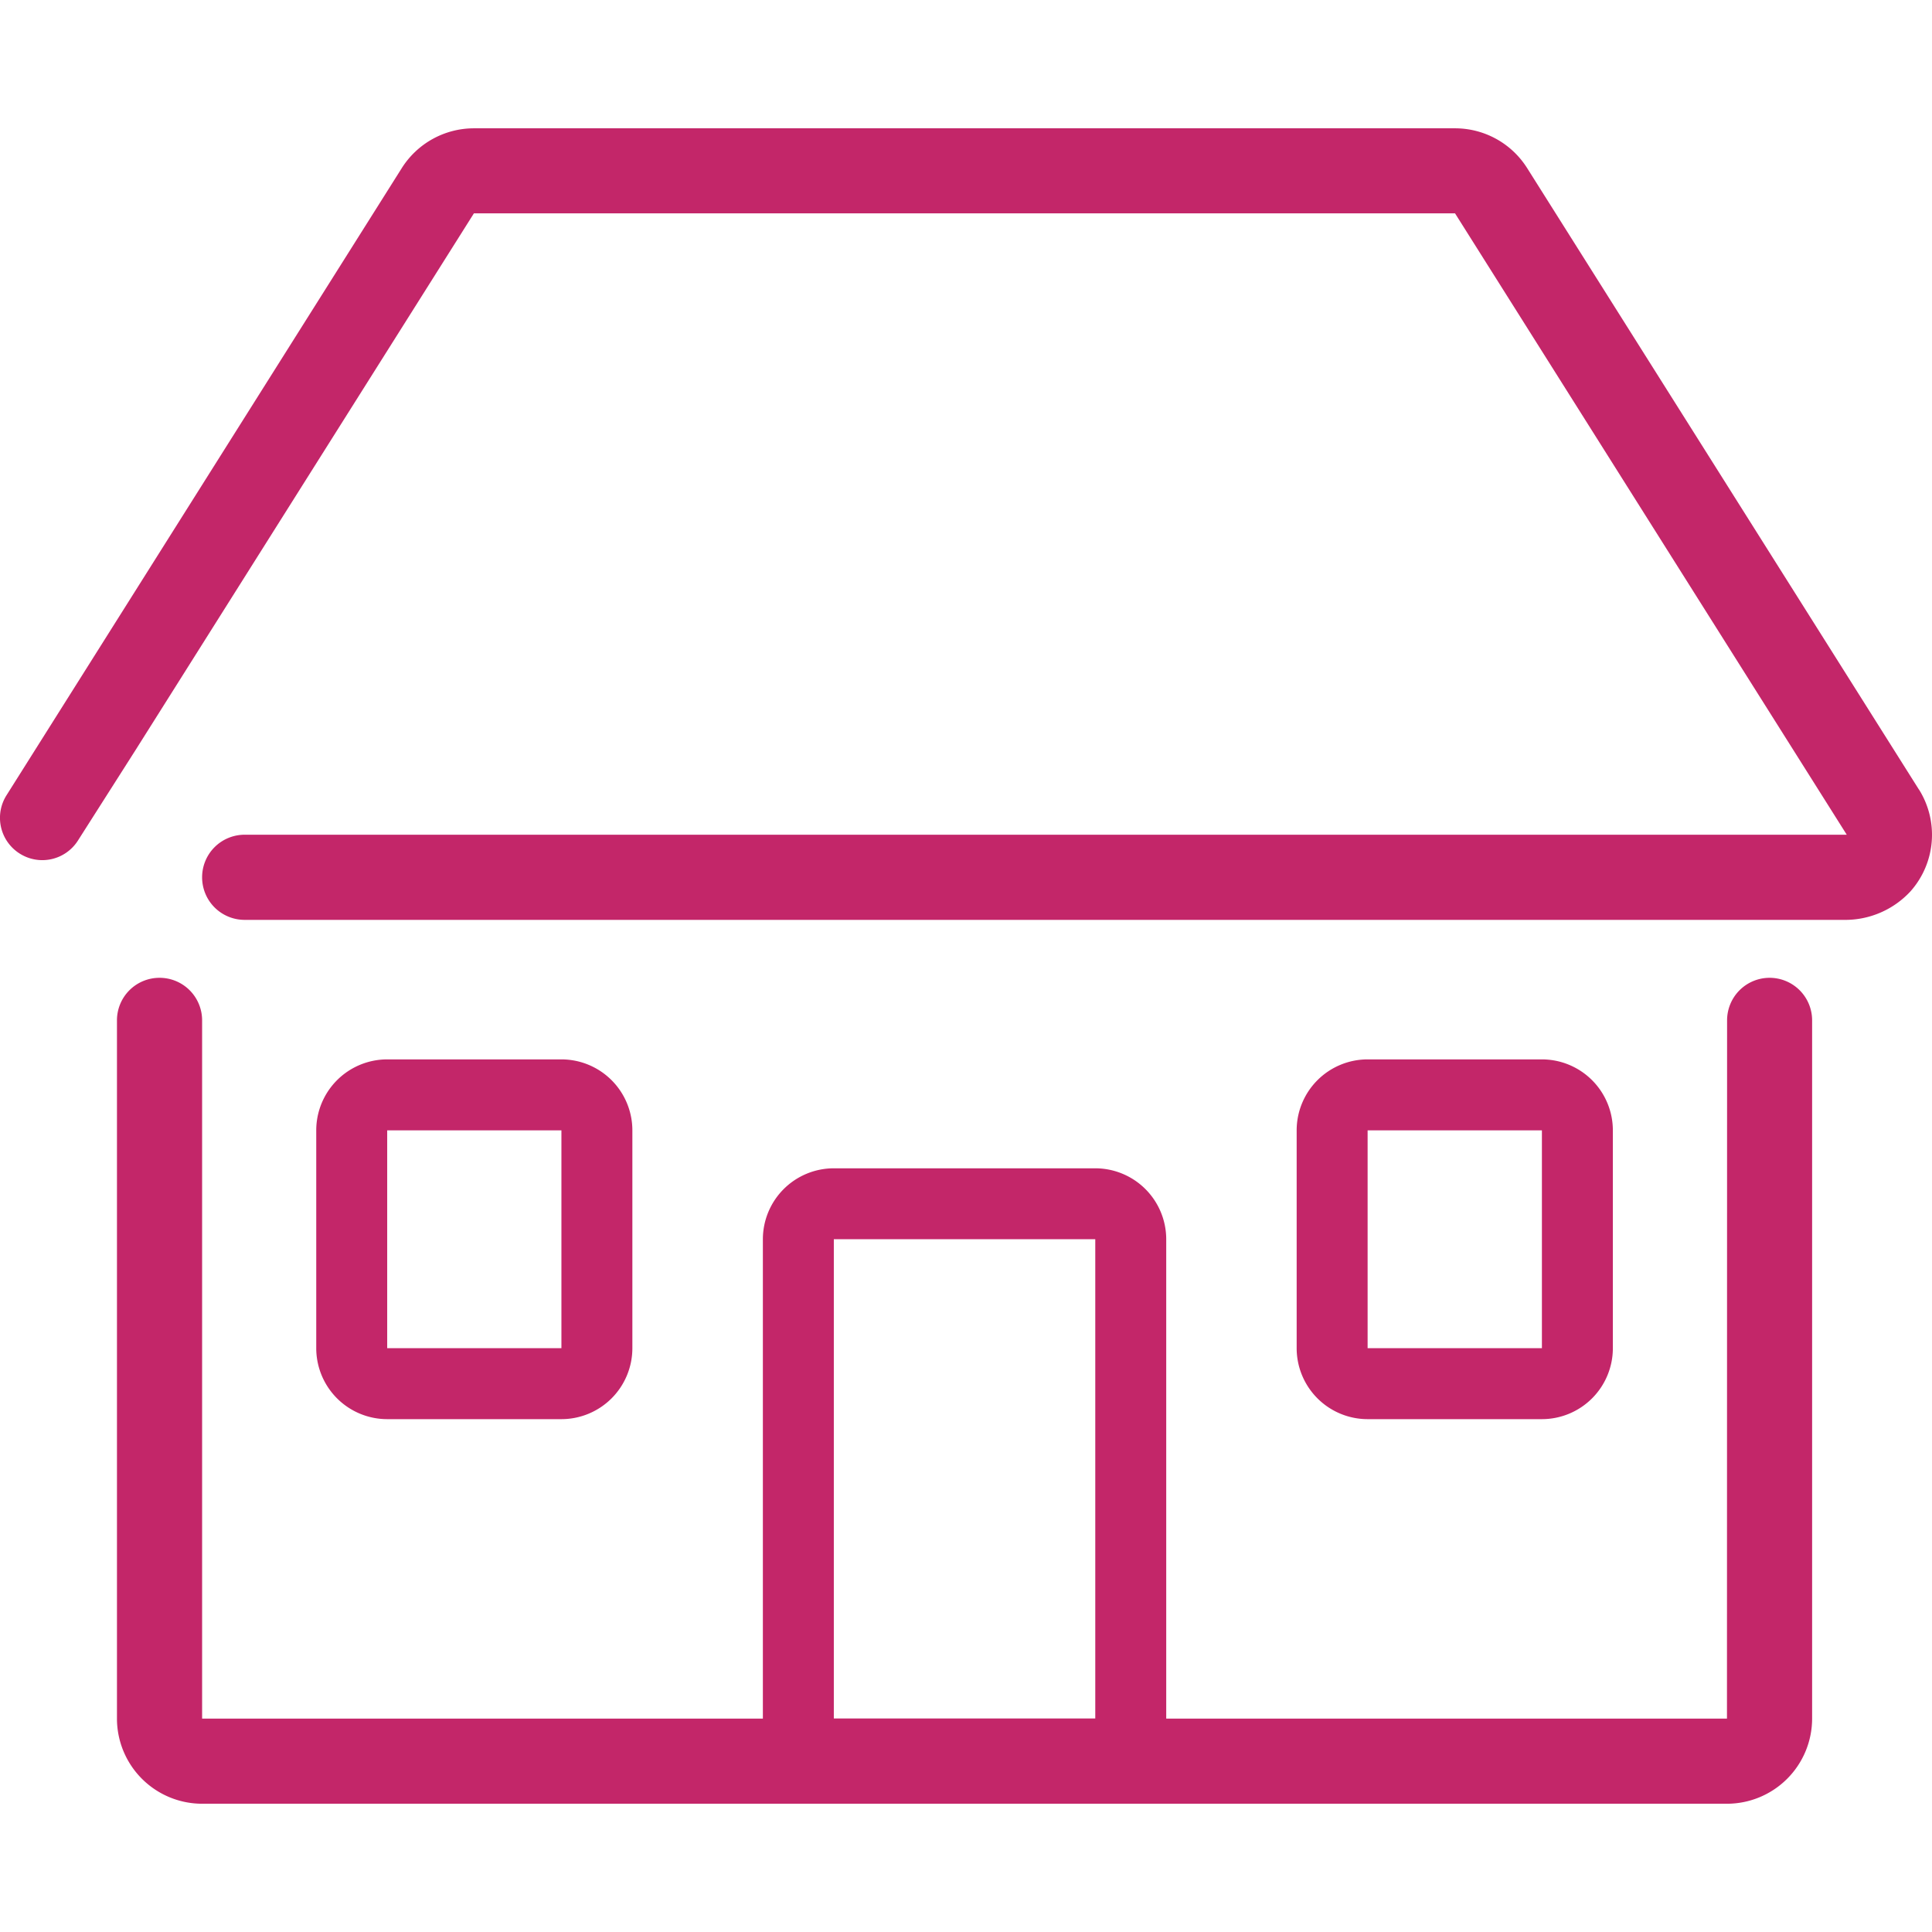
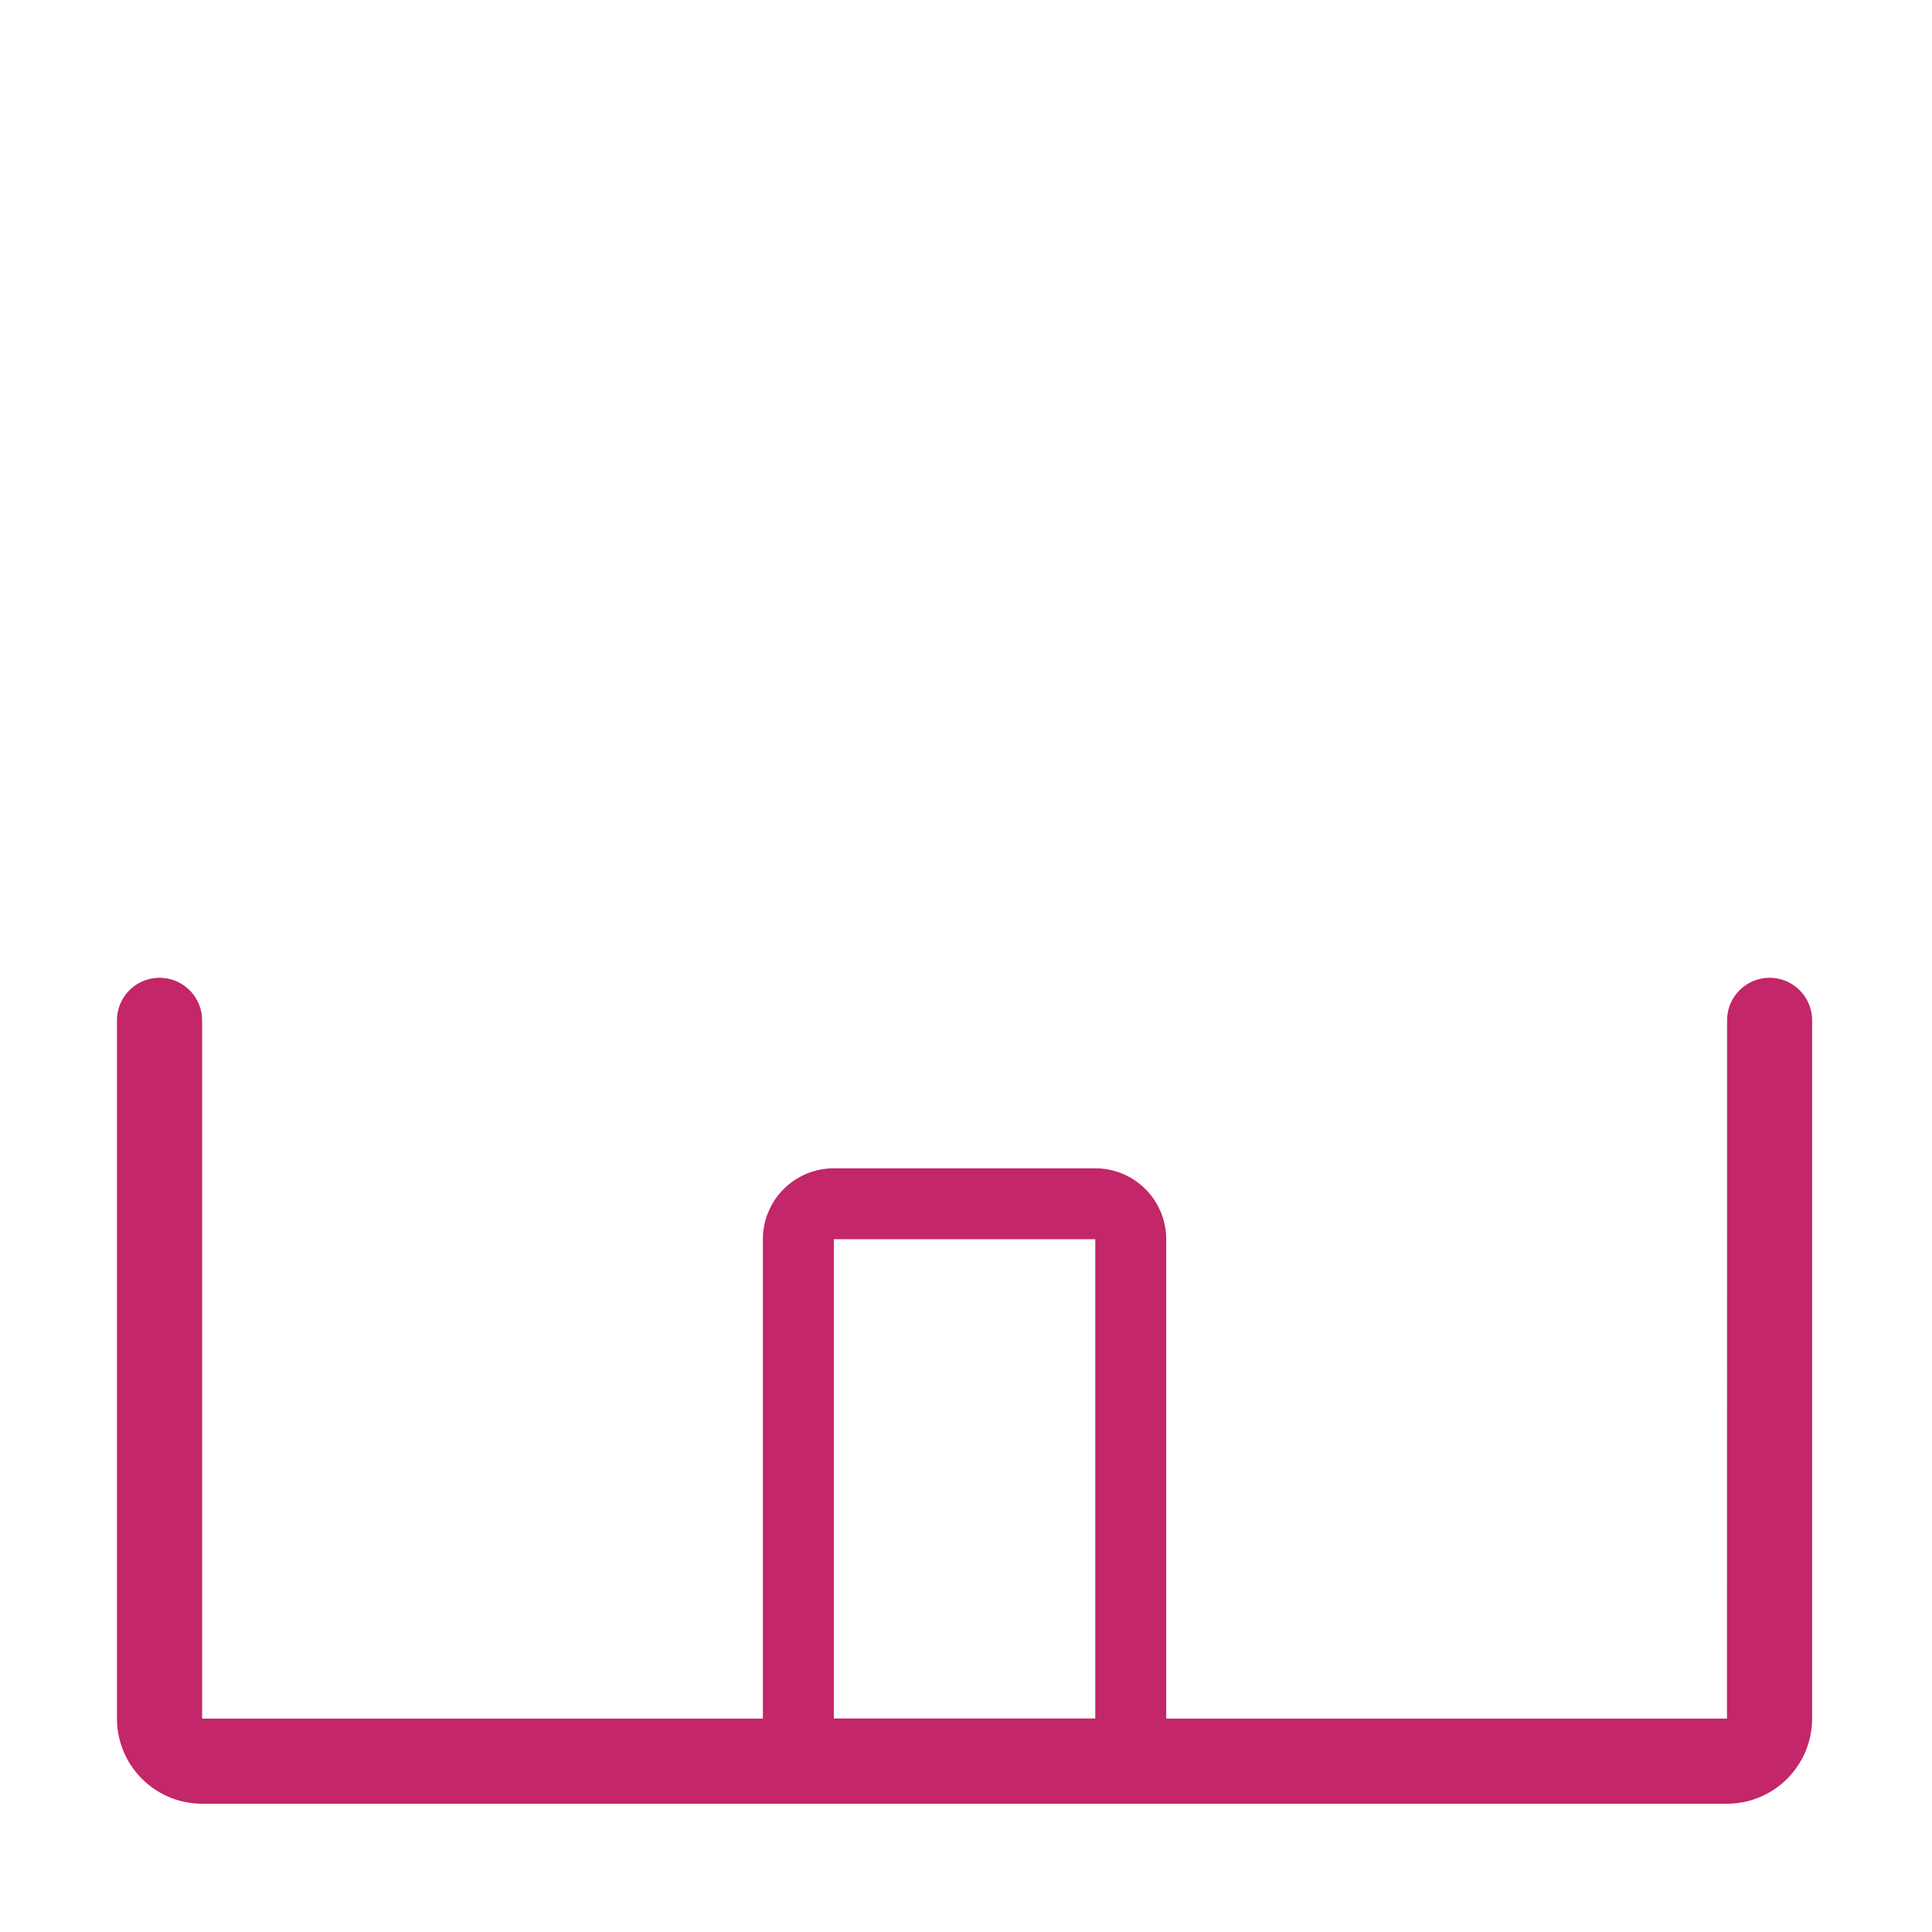
<svg xmlns="http://www.w3.org/2000/svg" width="80" height="80" viewBox="0 0 80 80">
  <defs>
    <clipPath id="clip-path">
      <rect id="Rectangle_148480" data-name="Rectangle 148480" width="80" height="80" transform="translate(577 1739)" fill="#fff" />
    </clipPath>
  </defs>
  <g id="AGP-Services-Icon-6-Housing-80x80" transform="translate(-577 -1739)" clip-path="url(#clip-path)">
    <g id="APG-Services-Icon-Housing" transform="translate(577 1744.315)">
      <path id="Path_10175" data-name="Path 10175" d="M78.418,88.1H67.592a2.94,2.94,0,0,0-2.938,2.938v19.846a2.94,2.94,0,0,0,2.938,2.938H78.418a2.94,2.94,0,0,0,2.938-2.938V91.037A2.94,2.94,0,0,0,78.418,88.1Zm0,22.785H67.592V91.037H78.418Z" transform="translate(-33.065 -45.038)" fill="#c32669" />
      <g id="Group_77111" data-name="Group 77111" transform="translate(13.094 38.552)">
-         <path id="Path_10176" data-name="Path 10176" d="M99.675,83.027H92.458a2.94,2.94,0,0,0-2.938,2.938v9.021a2.94,2.94,0,0,0,2.938,2.938h7.217a2.94,2.94,0,0,0,2.938-2.938V85.966A2.94,2.94,0,0,0,99.675,83.027Zm0,11.959H92.458V85.966h7.217Z" transform="translate(-48.922 -83.027)" fill="#c32669" />
-         <path id="Path_10177" data-name="Path 10177" d="M54,83.027H46.786a2.94,2.94,0,0,0-2.938,2.938v9.021a2.94,2.94,0,0,0,2.938,2.938H54a2.94,2.94,0,0,0,2.938-2.938V85.966A2.94,2.94,0,0,0,54,83.027Zm0,11.959H46.786V85.966H54Z" transform="translate(-43.847 -83.027)" fill="#c32669" />
-       </g>
-       <path id="Path_10178" data-name="Path 10178" d="M108.573,67.03,92.352,41.3a3.528,3.528,0,0,0-2.985-1.646H48.74A3.536,3.536,0,0,0,45.755,41.3L29.387,67.271a1.749,1.749,0,0,0,.523,2.4h0a1.747,1.747,0,0,0,2.433-.523L34.729,65.4h0L48.74,43.176H89.367l16.22,25.729H39.249a1.761,1.761,0,0,0-1.763,1.763h0a1.761,1.761,0,0,0,1.763,1.763h66.209a3.682,3.682,0,0,0,2.768-1.181,3.527,3.527,0,0,0,.347-4.225Z" transform="translate(-29.117 -39.656)" fill="#c32669" />
+         </g>
      <path id="Path_10179" data-name="Path 10179" d="M101.232,109.9H38.091V80.989a1.761,1.761,0,0,0-1.763-1.763h0a1.761,1.761,0,0,0-1.763,1.763V109.9a3.529,3.529,0,0,0,3.526,3.526h63.141a3.529,3.529,0,0,0,3.526-3.526V80.989A1.761,1.761,0,0,0,103,79.226h0a1.761,1.761,0,0,0-1.763,1.763Z" transform="translate(-29.722 -44.052)" fill="#c32669" />
    </g>
  </g>
</svg>